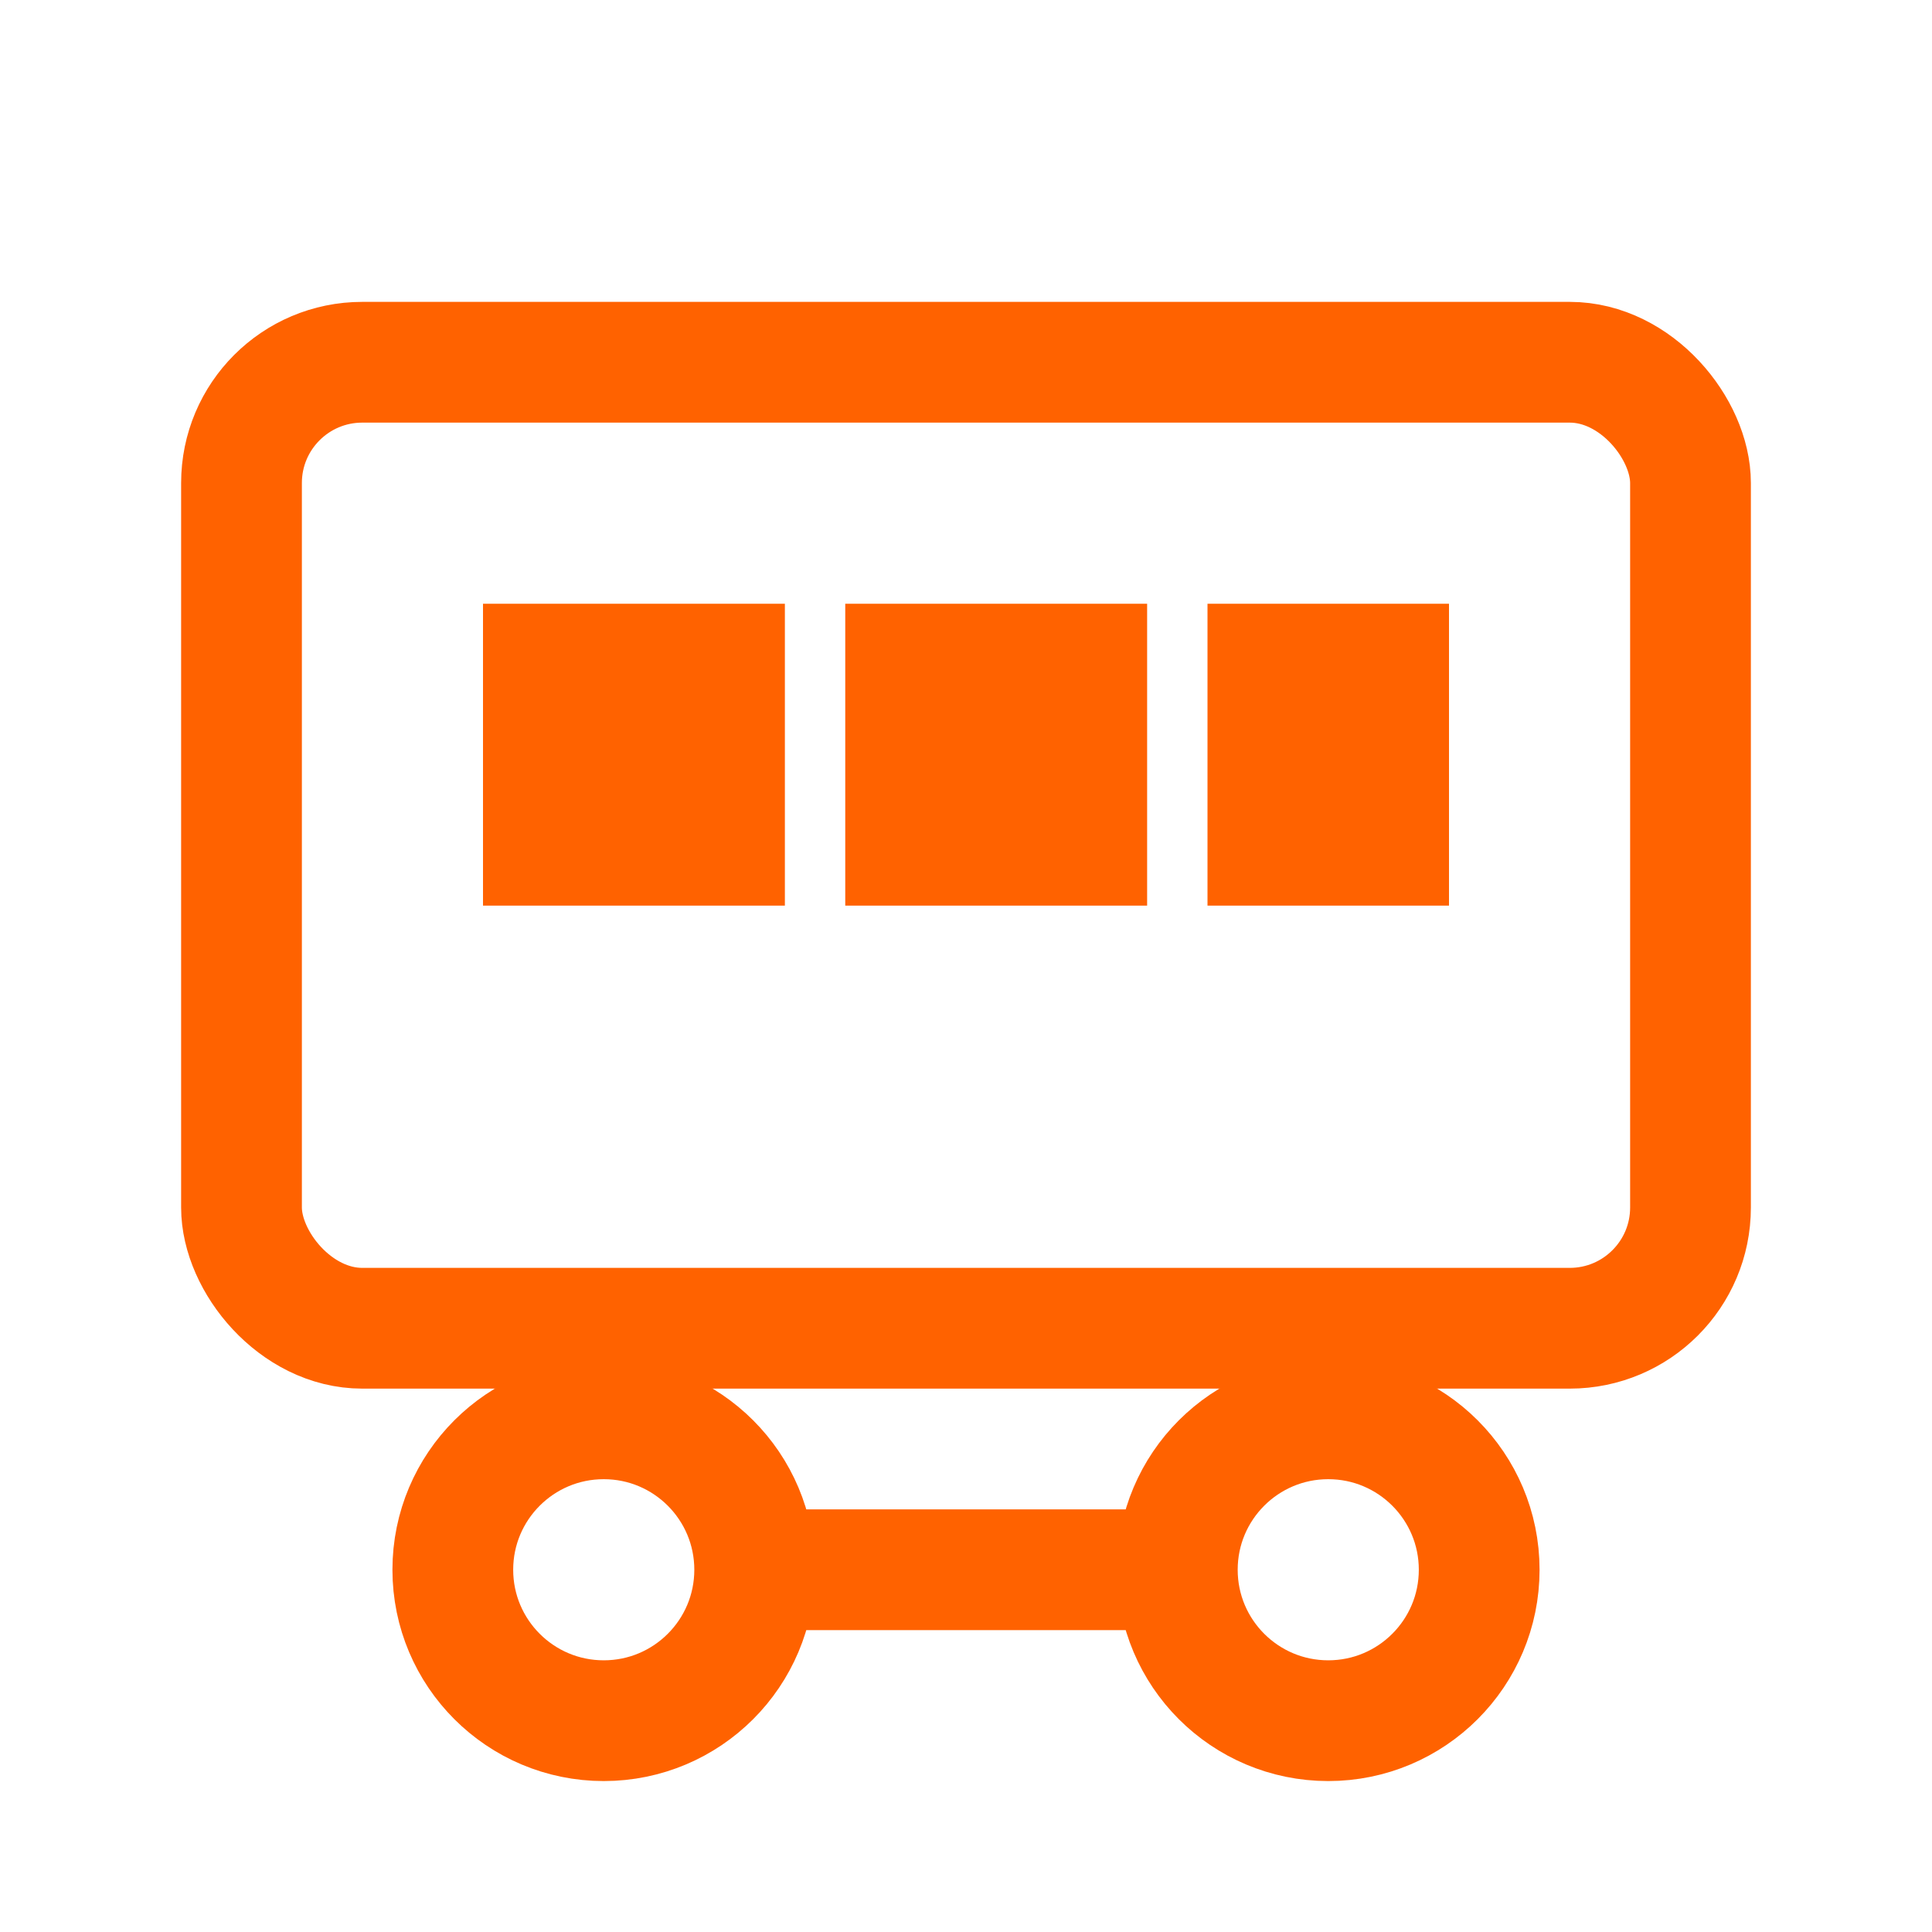
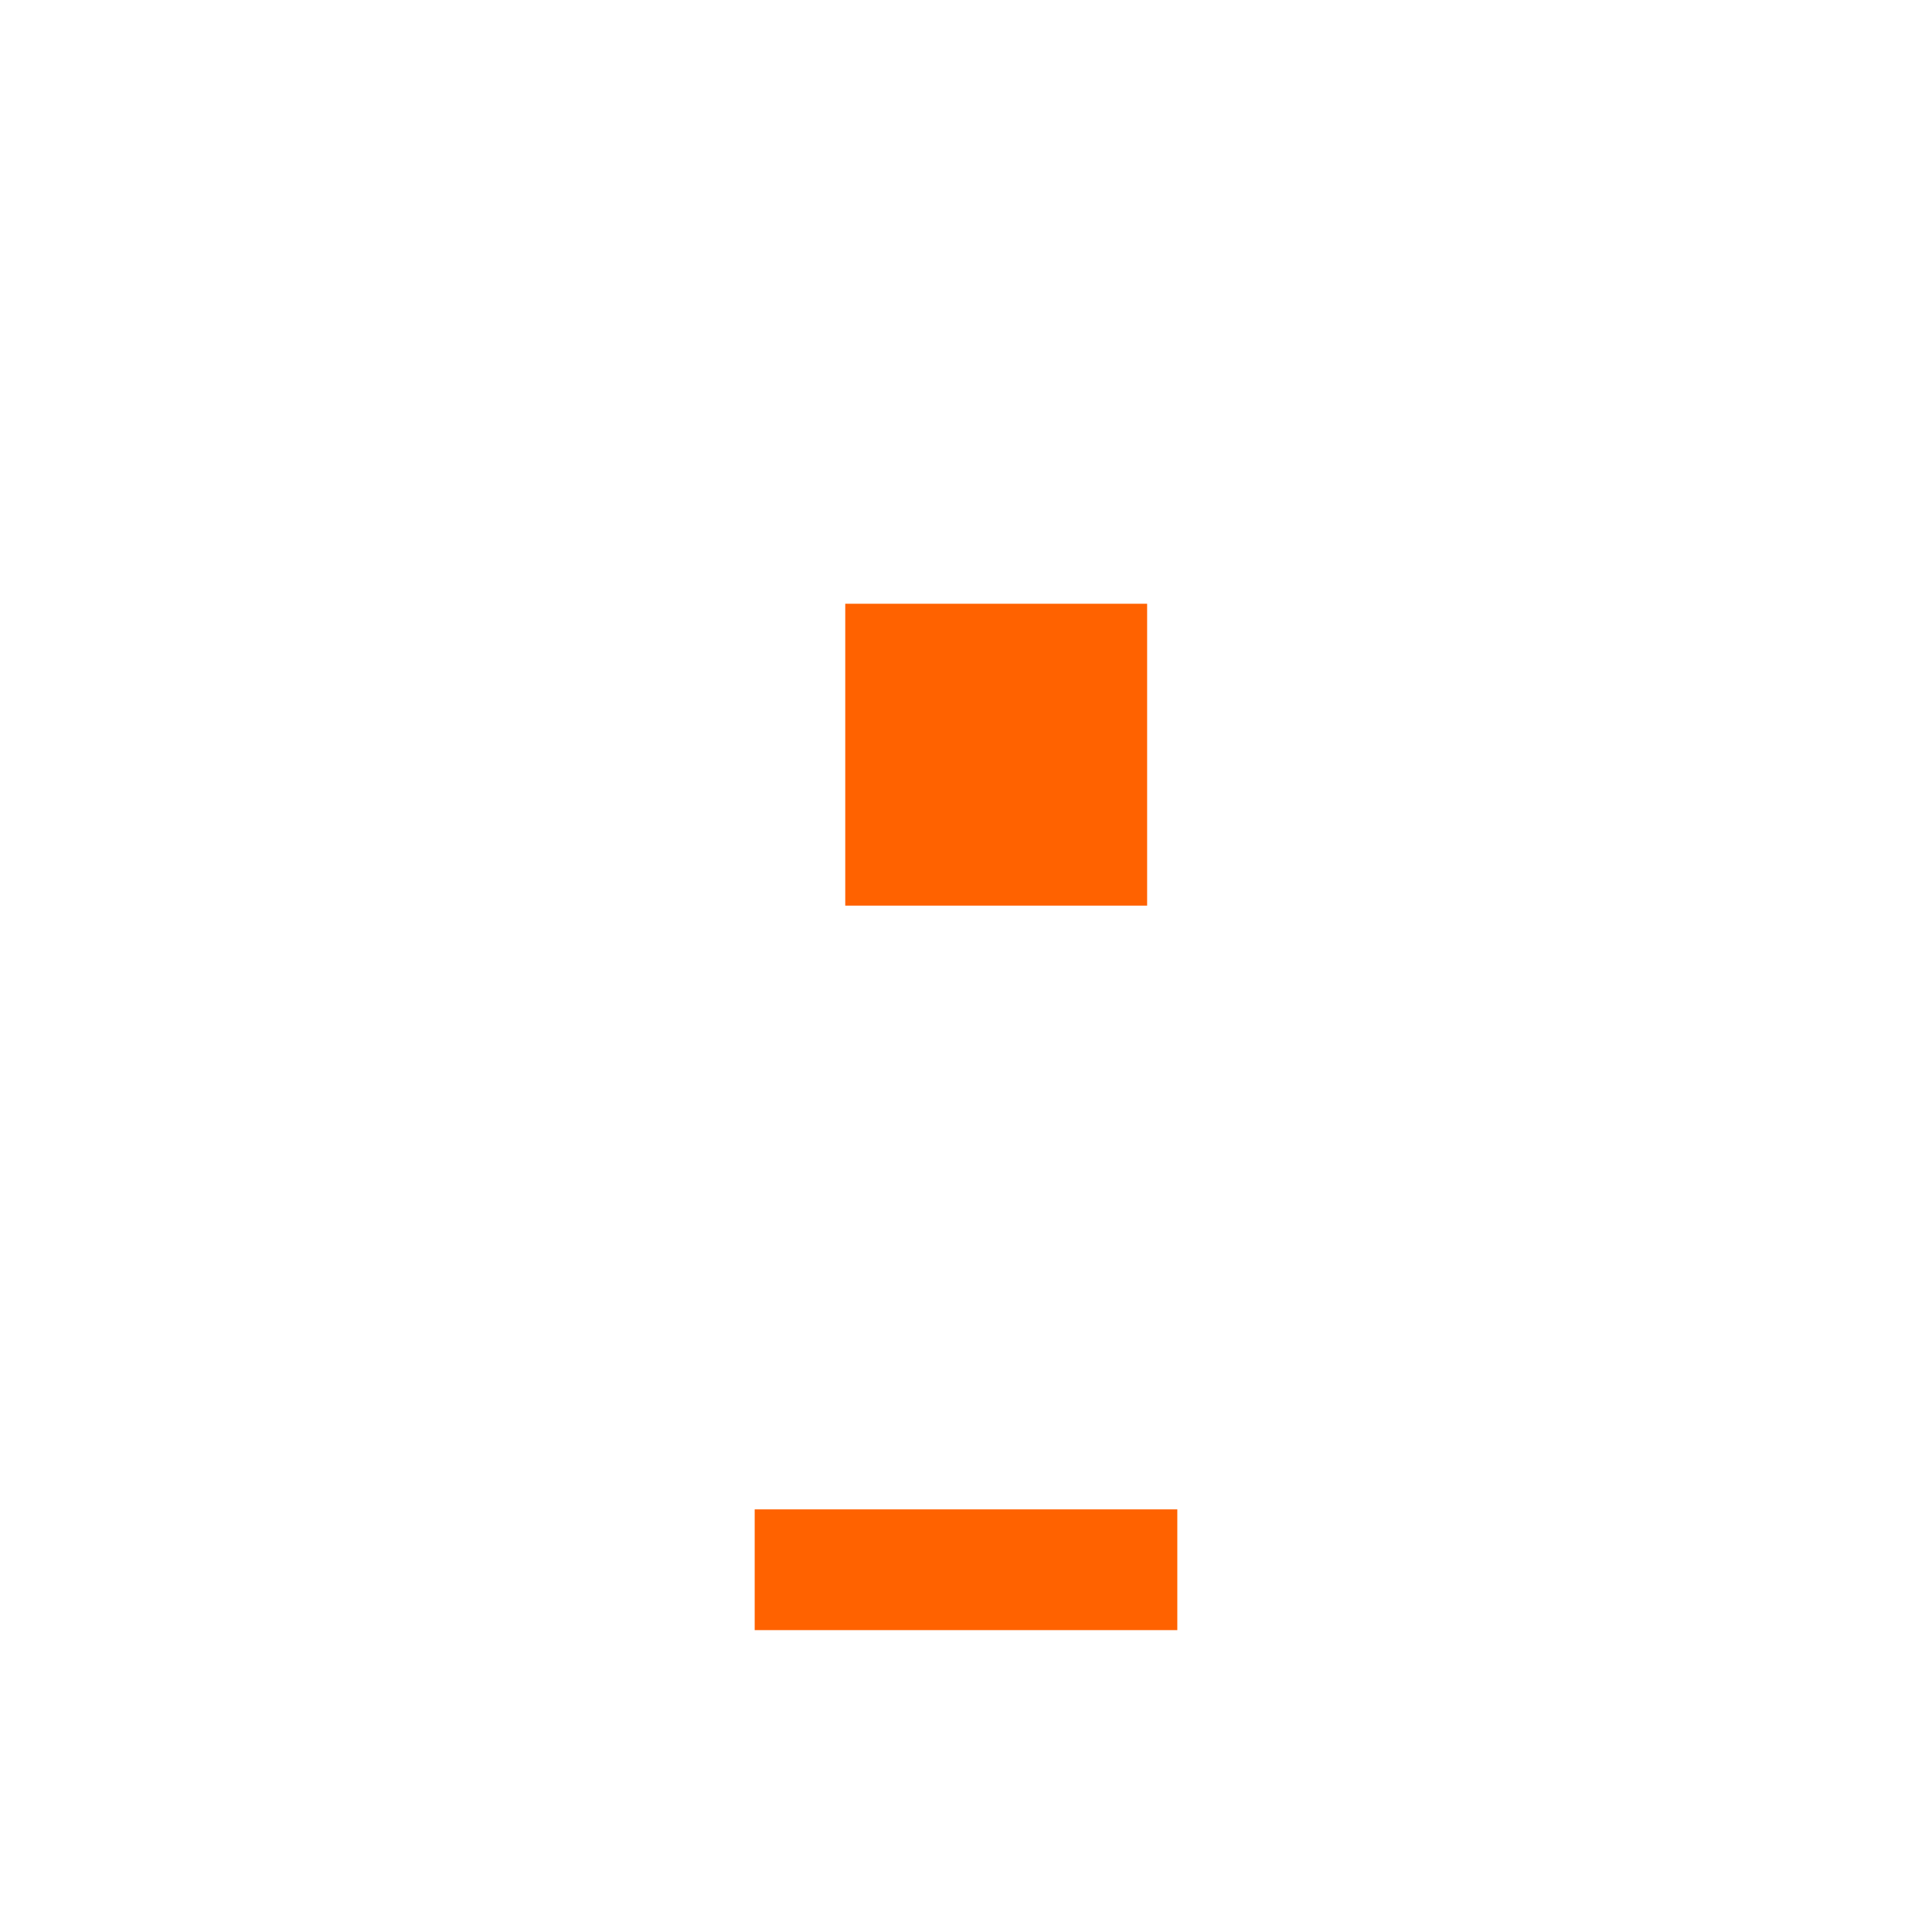
<svg xmlns="http://www.w3.org/2000/svg" width="32" height="32" viewBox="0 0 32 32" fill="none">
-   <rect x="4" y="6" width="24" height="16" rx="2" stroke="#ff6200" stroke-width="2" fill="none" />
-   <rect x="8" y="10" width="5" height="5" fill="#ff6200" />
  <rect x="14" y="10" width="5" height="5" fill="#ff6200" />
-   <rect x="20" y="10" width="4" height="5" fill="#ff6200" />
-   <circle cx="10" cy="26" r="2.5" stroke="#ff6200" stroke-width="2" fill="none" />
-   <circle cx="22" cy="26" r="2.5" stroke="#ff6200" stroke-width="2" fill="none" />
  <path d="M12.5 26h7" stroke="#ff6200" stroke-width="2" />
</svg>